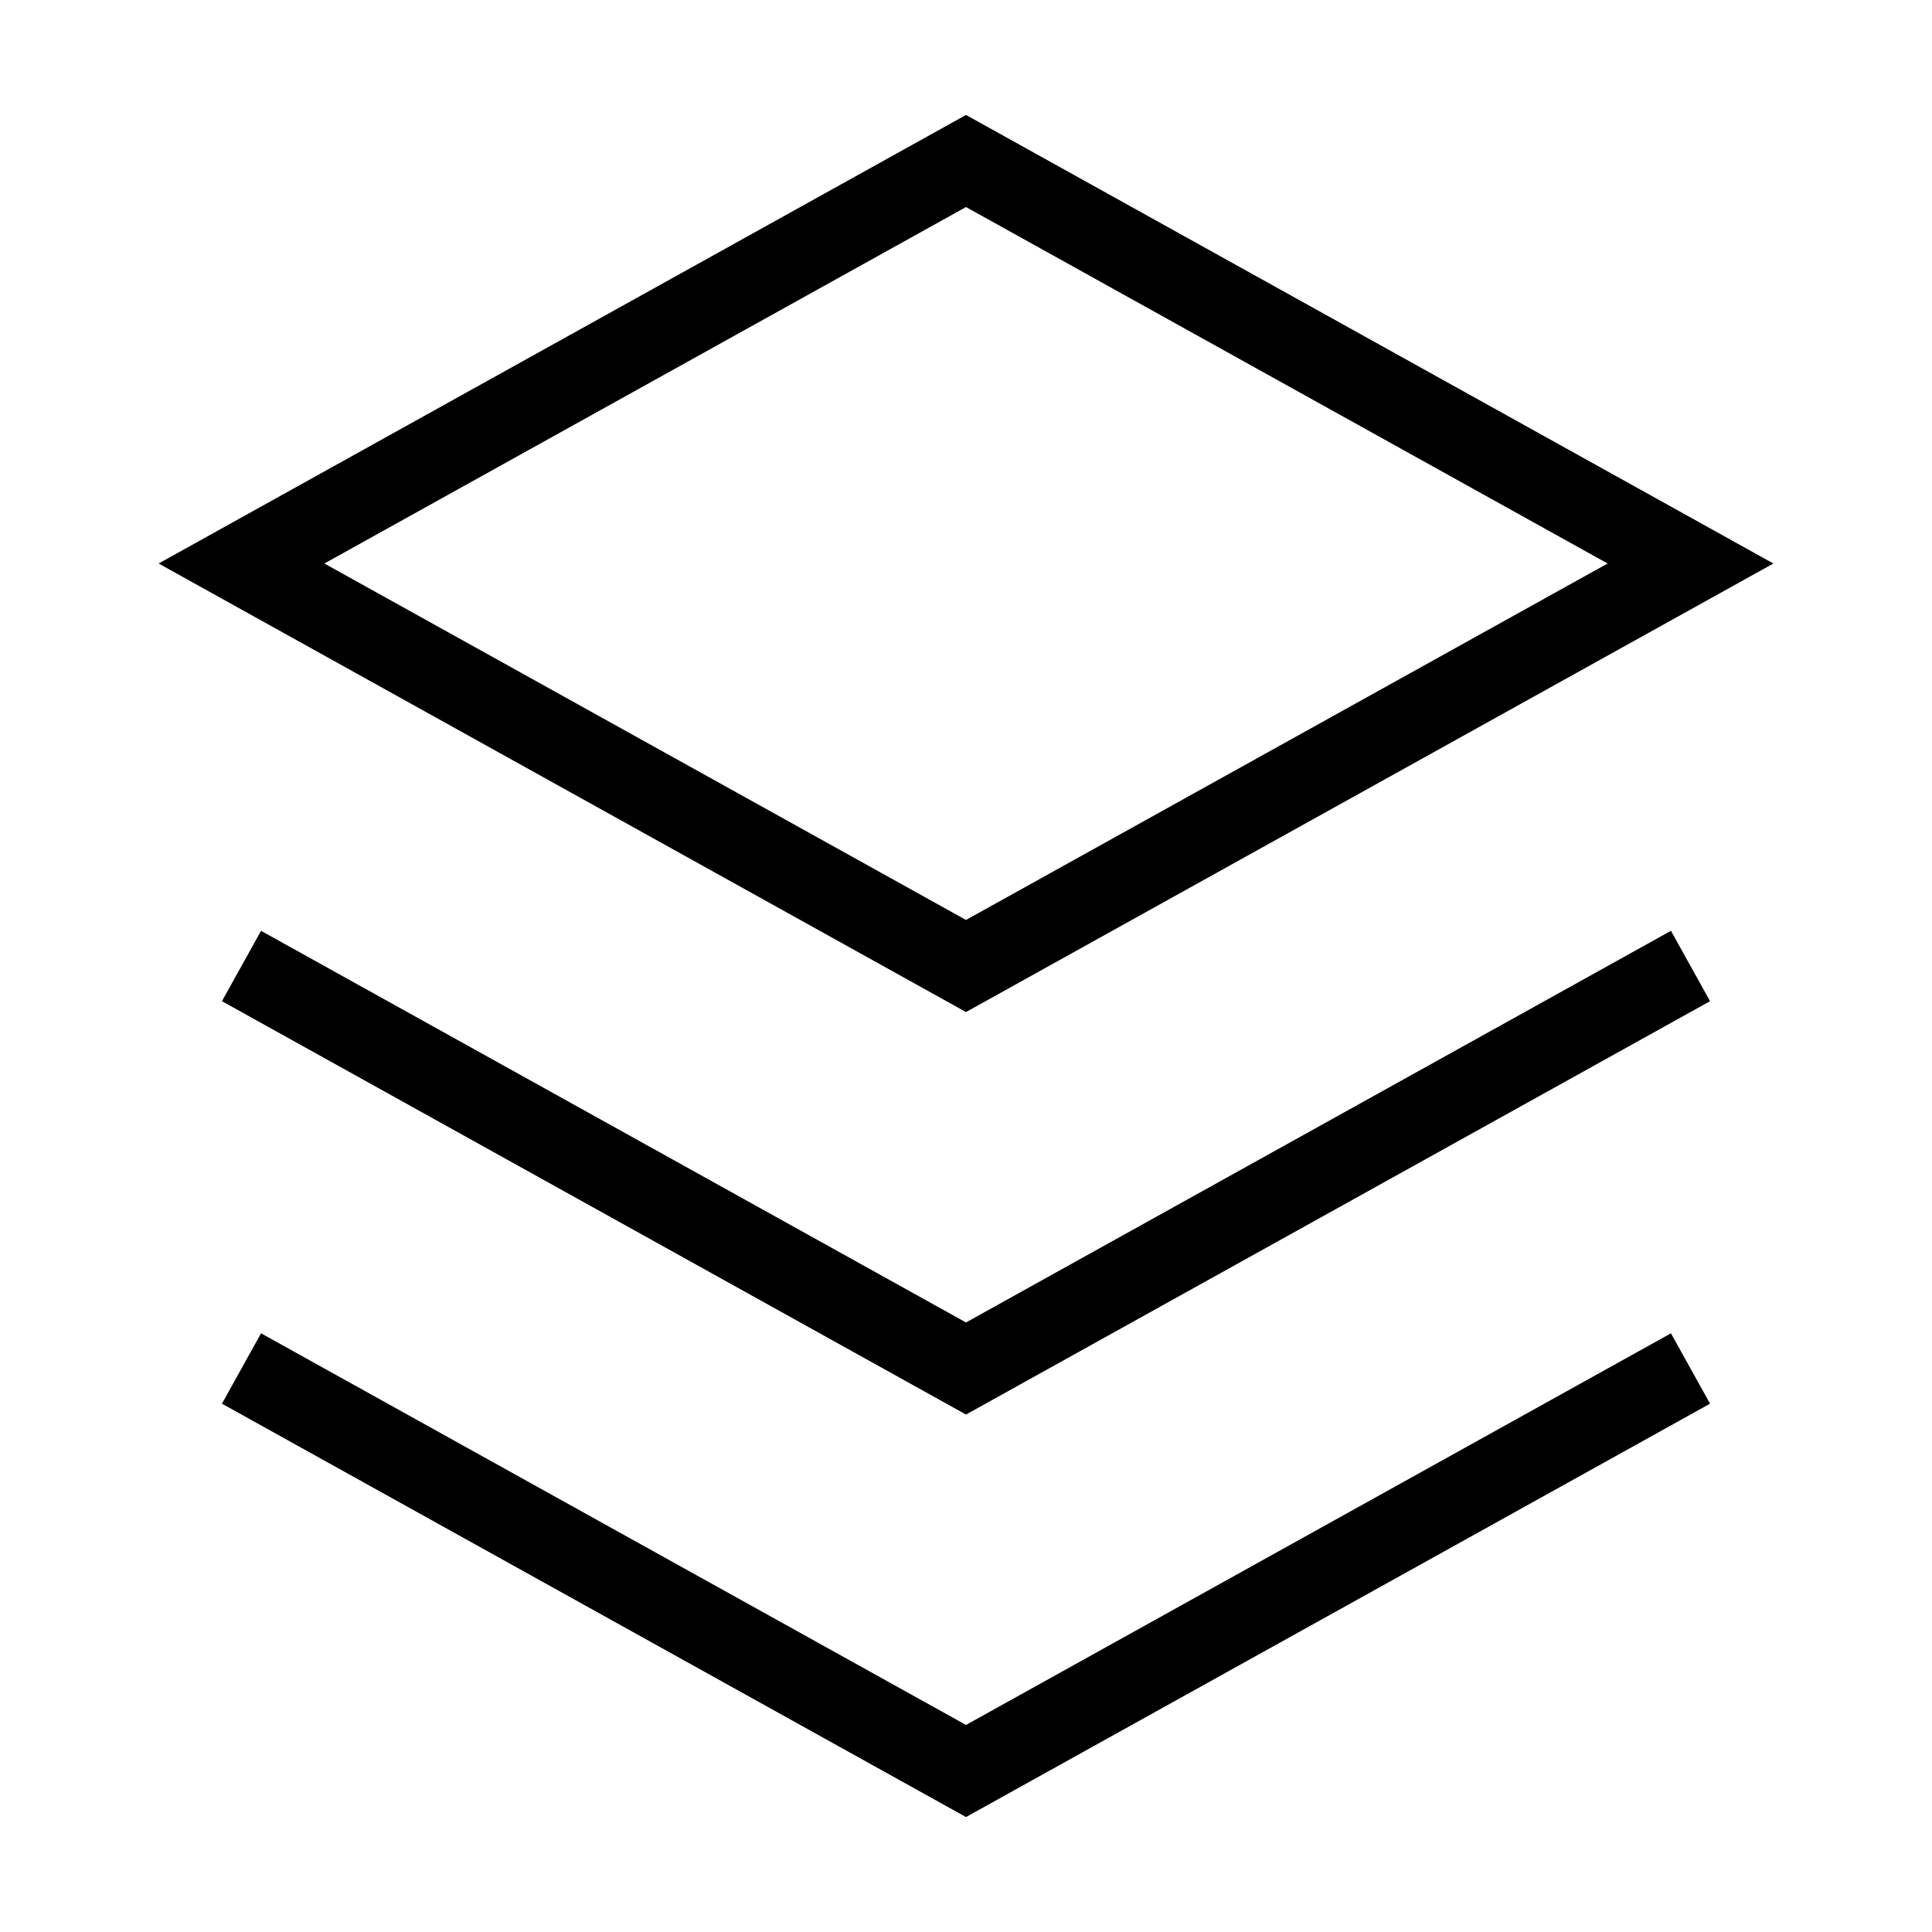
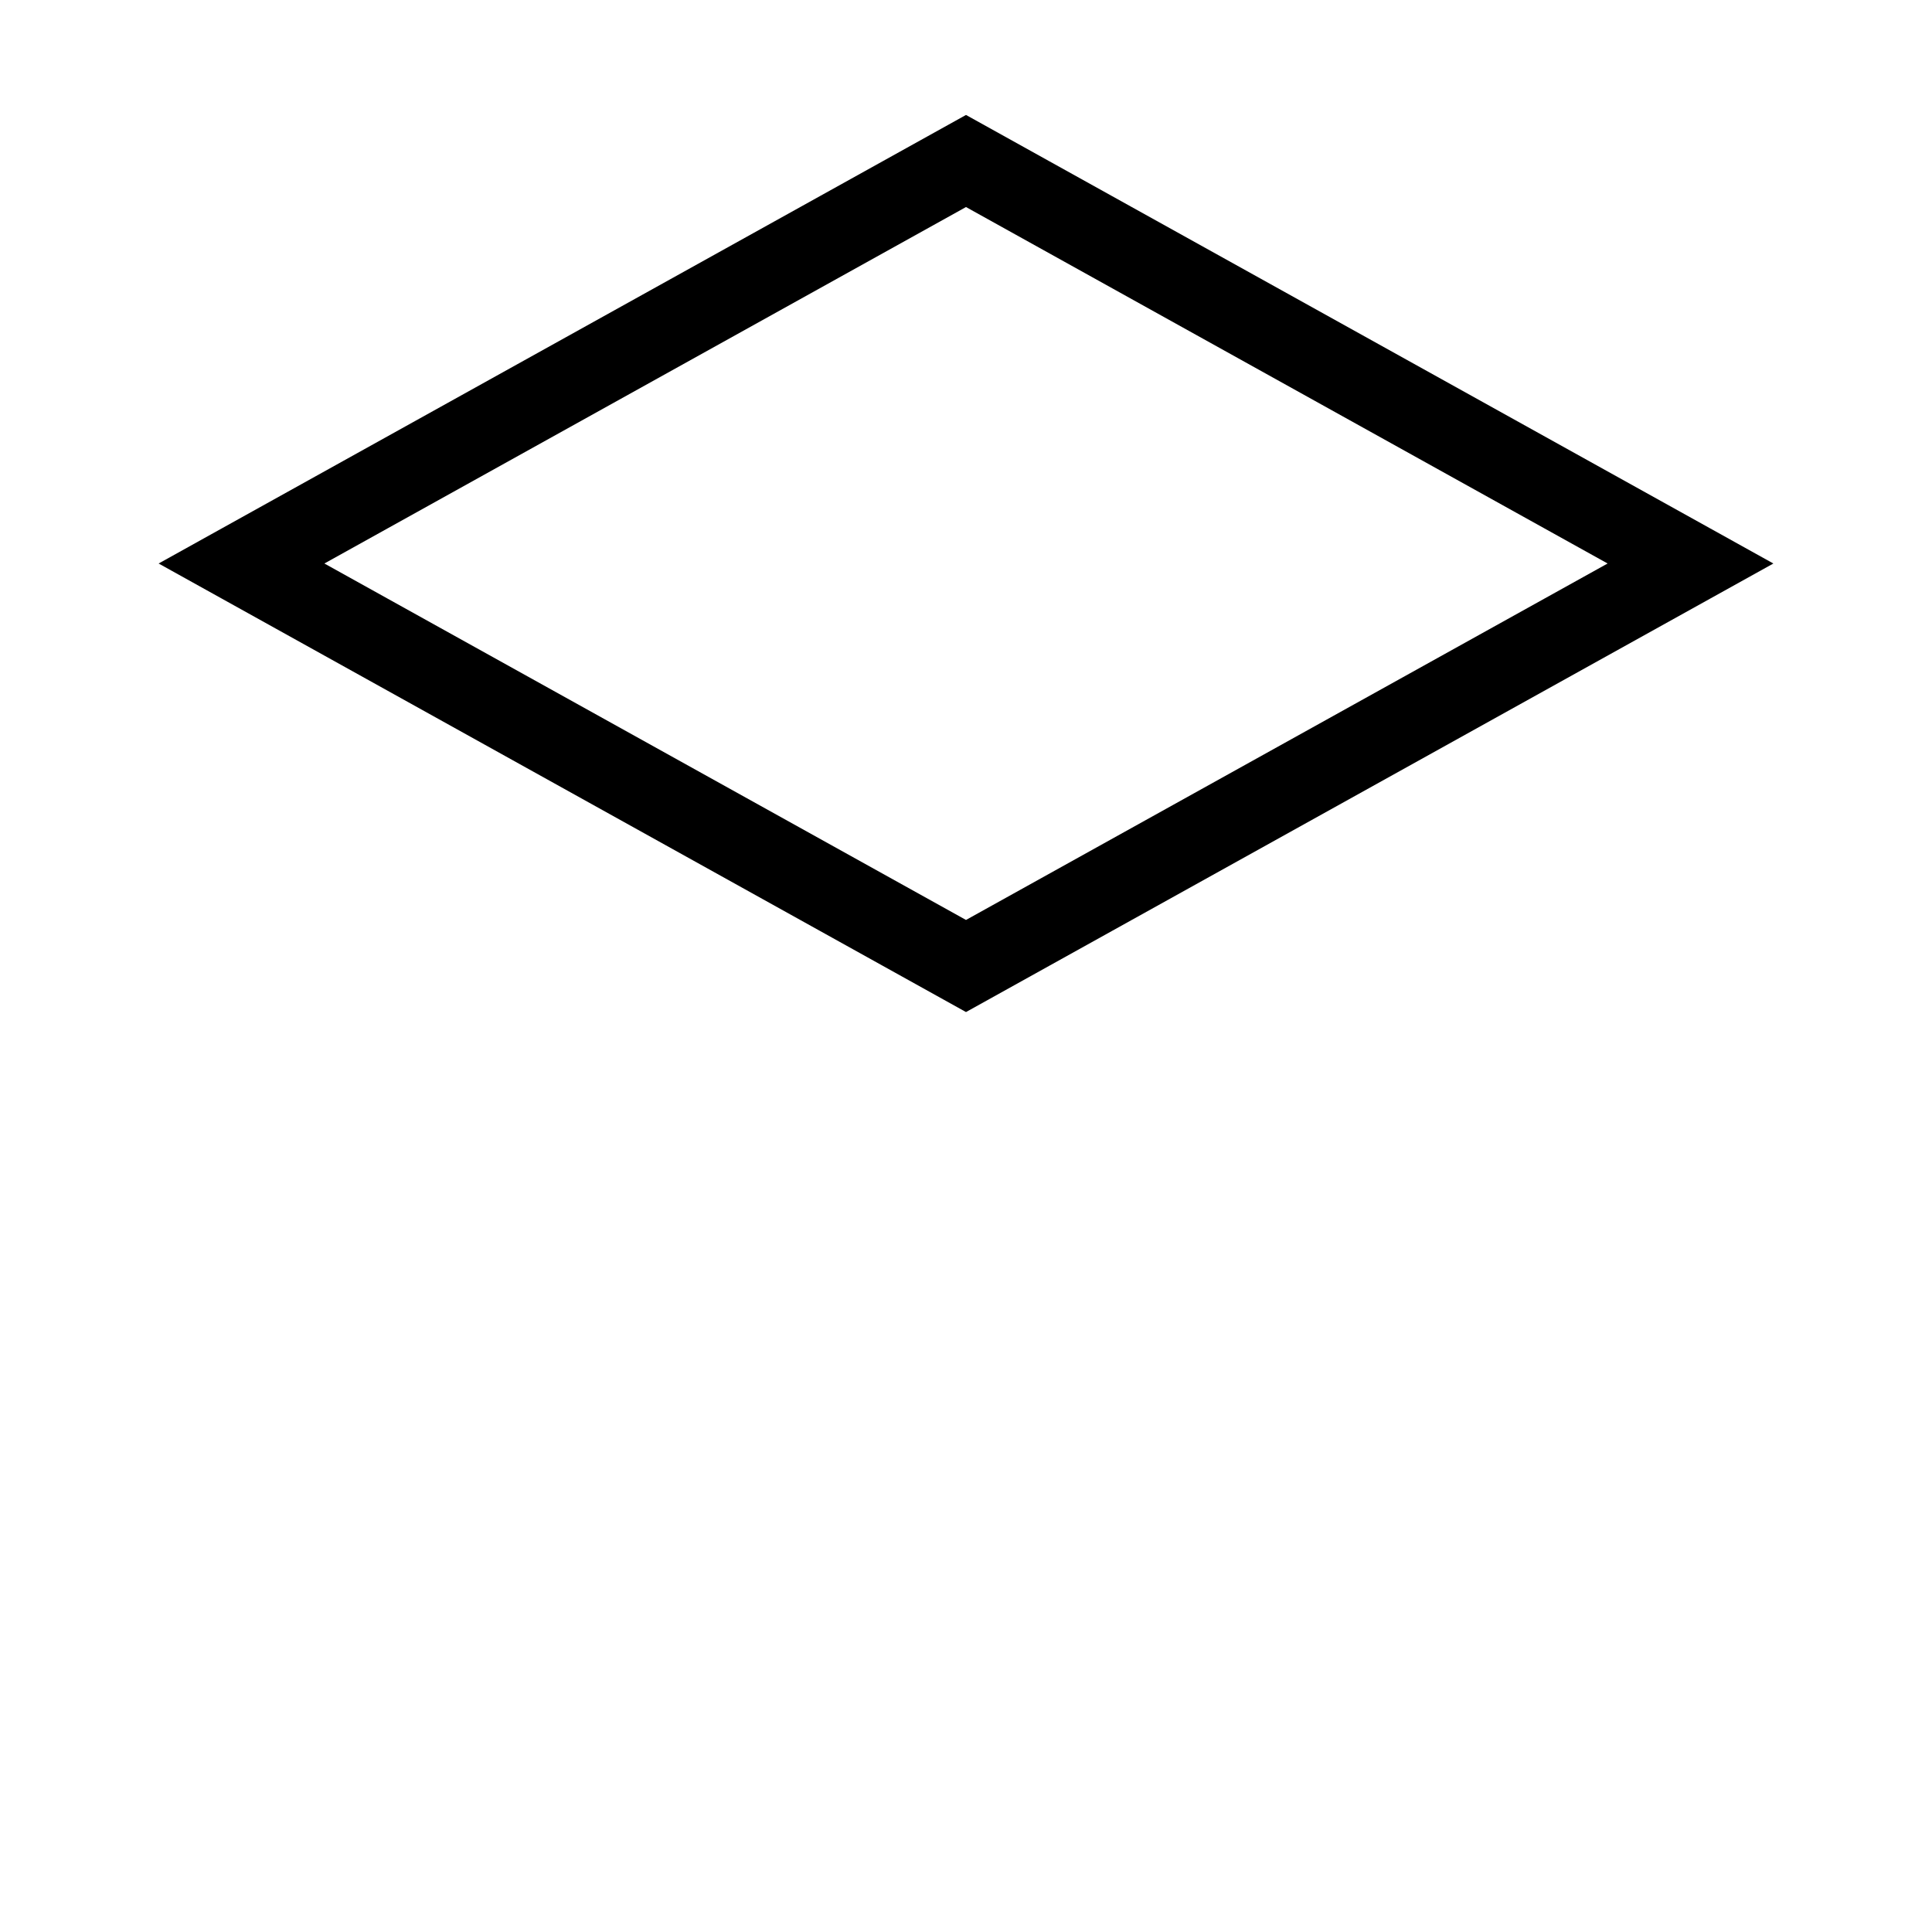
<svg xmlns="http://www.w3.org/2000/svg" width="24" height="24" viewBox="0 0 24 24" fill="none">
  <path d="M12 2L3 7L12 12L21 7L12 2Z" stroke="currentColor" strokeWidth="2" strokeLinecap="round" strokeLinejoin="round" />
-   <path d="M3 17L12 22L21 17" stroke="currentColor" strokeWidth="2" strokeLinecap="round" strokeLinejoin="round" />
-   <path d="M3 12L12 17L21 12" stroke="currentColor" strokeWidth="2" strokeLinecap="round" strokeLinejoin="round" />
</svg>